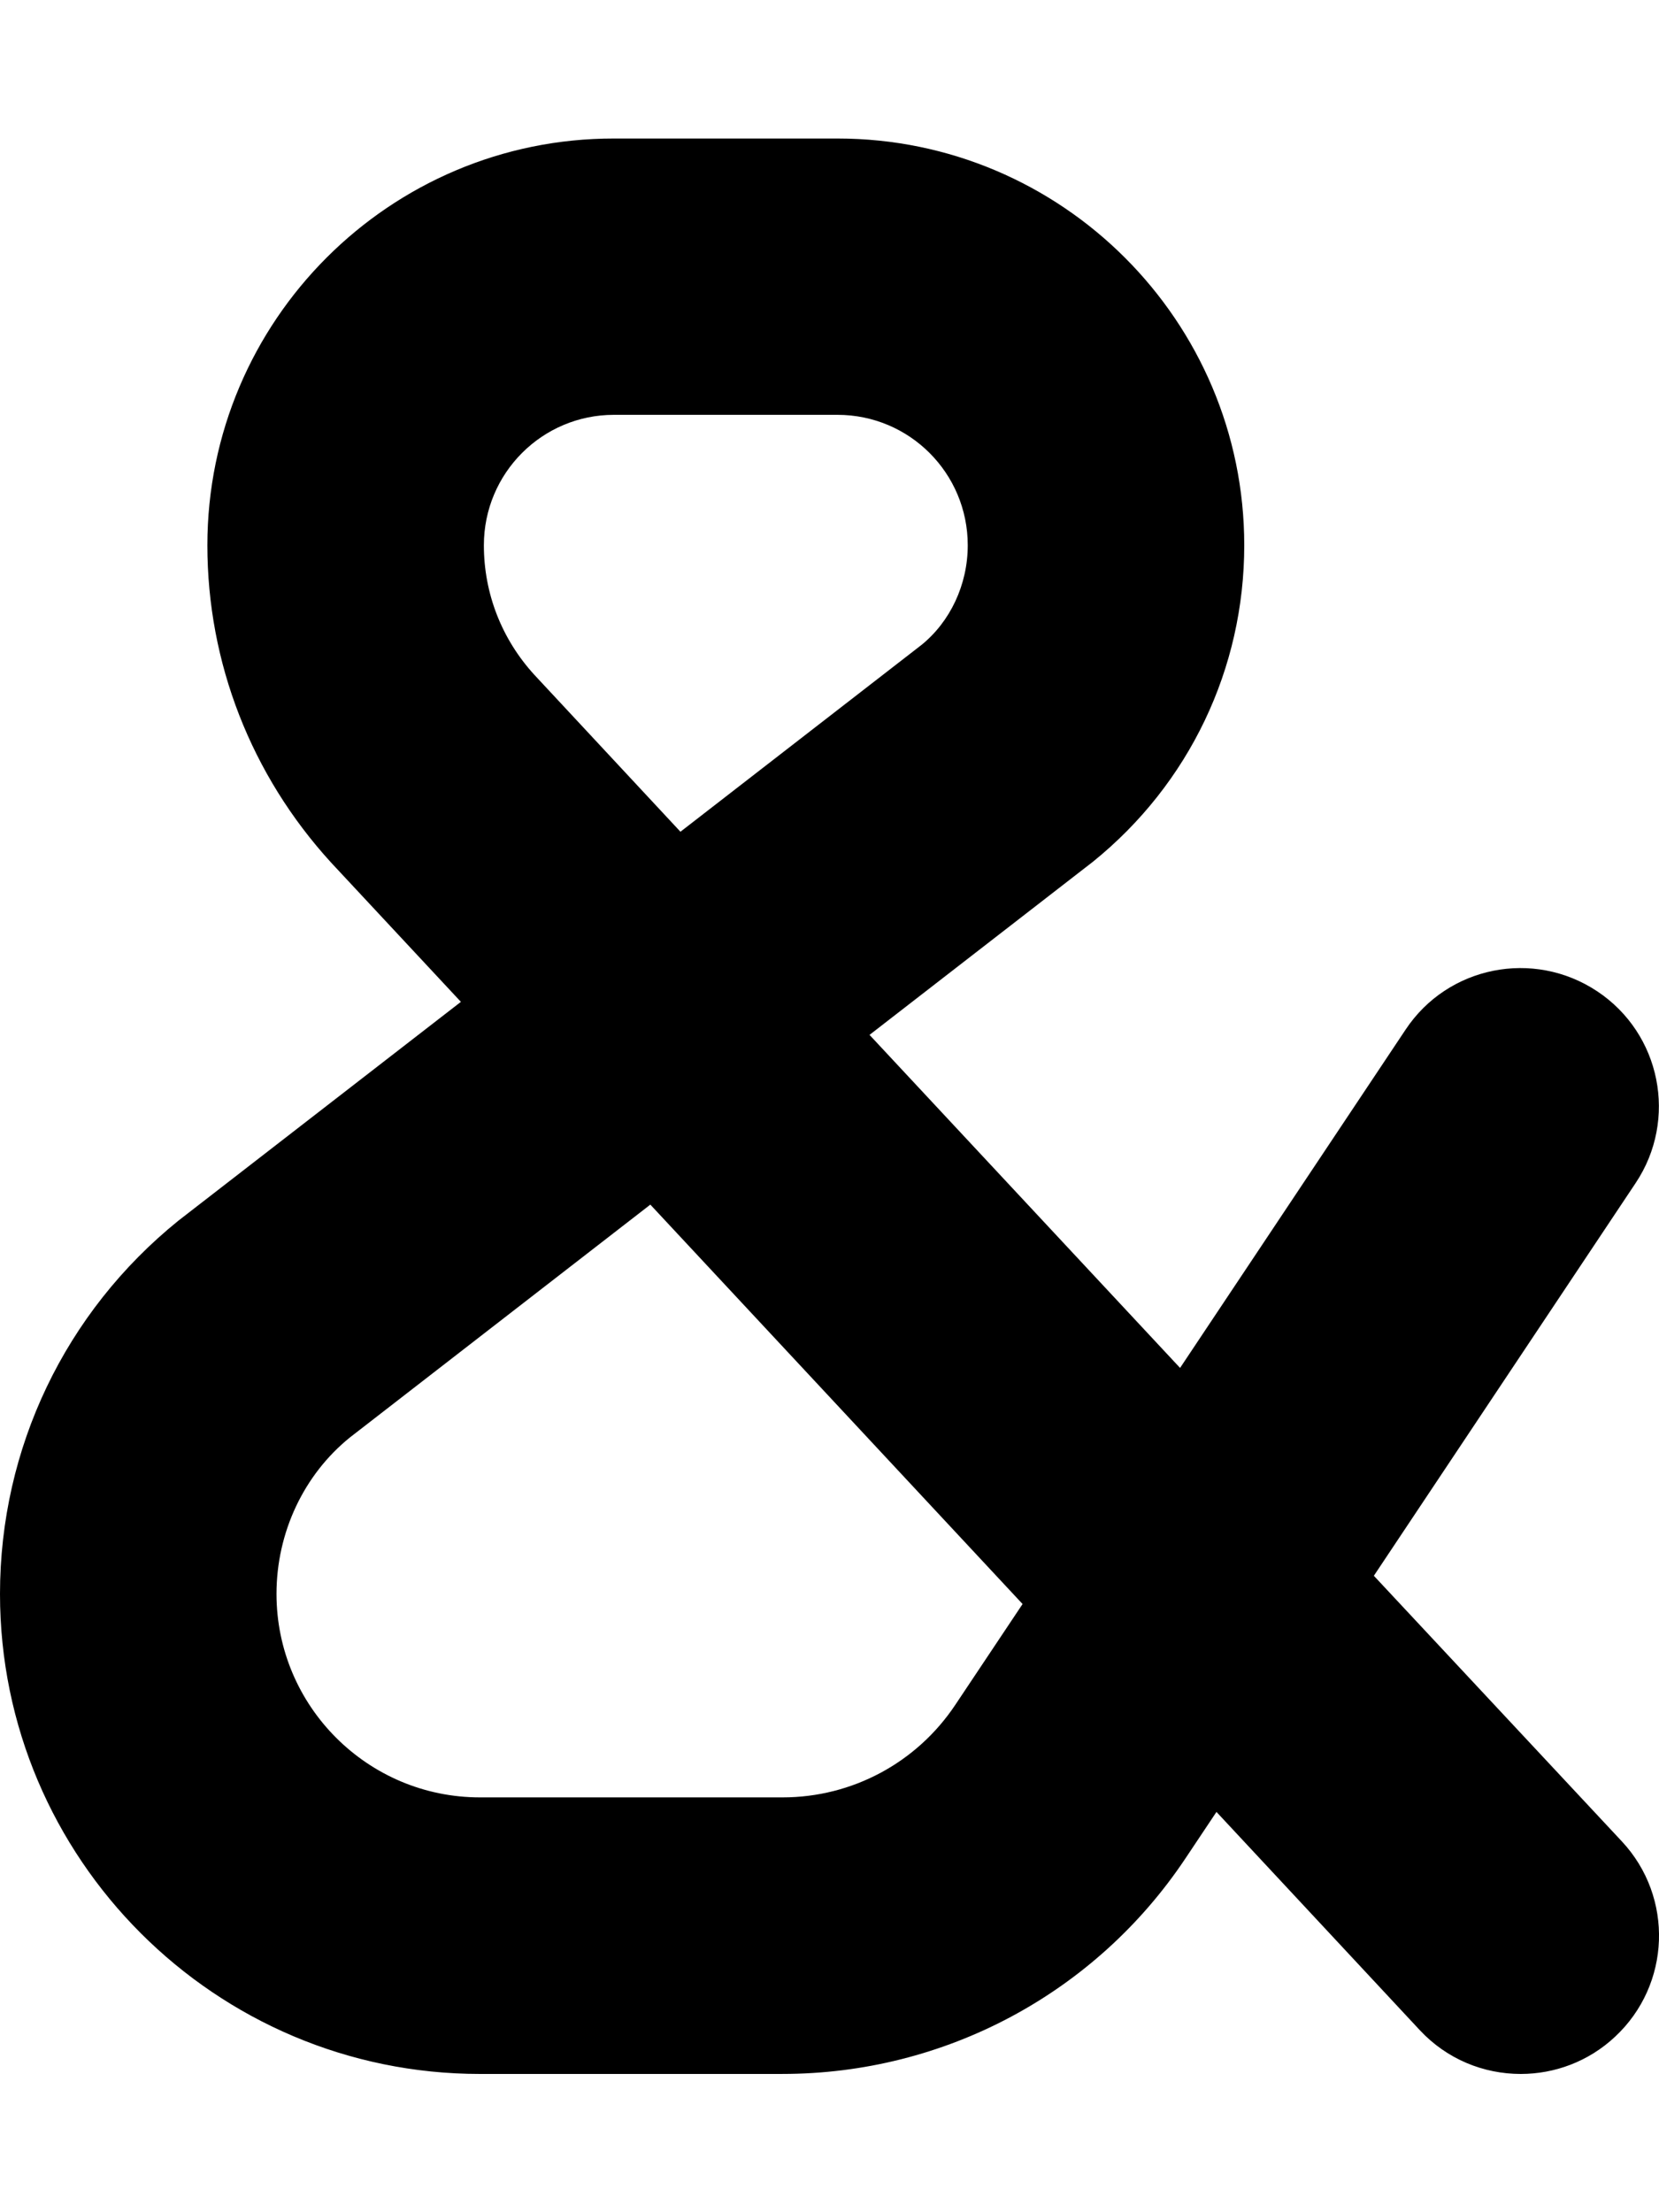
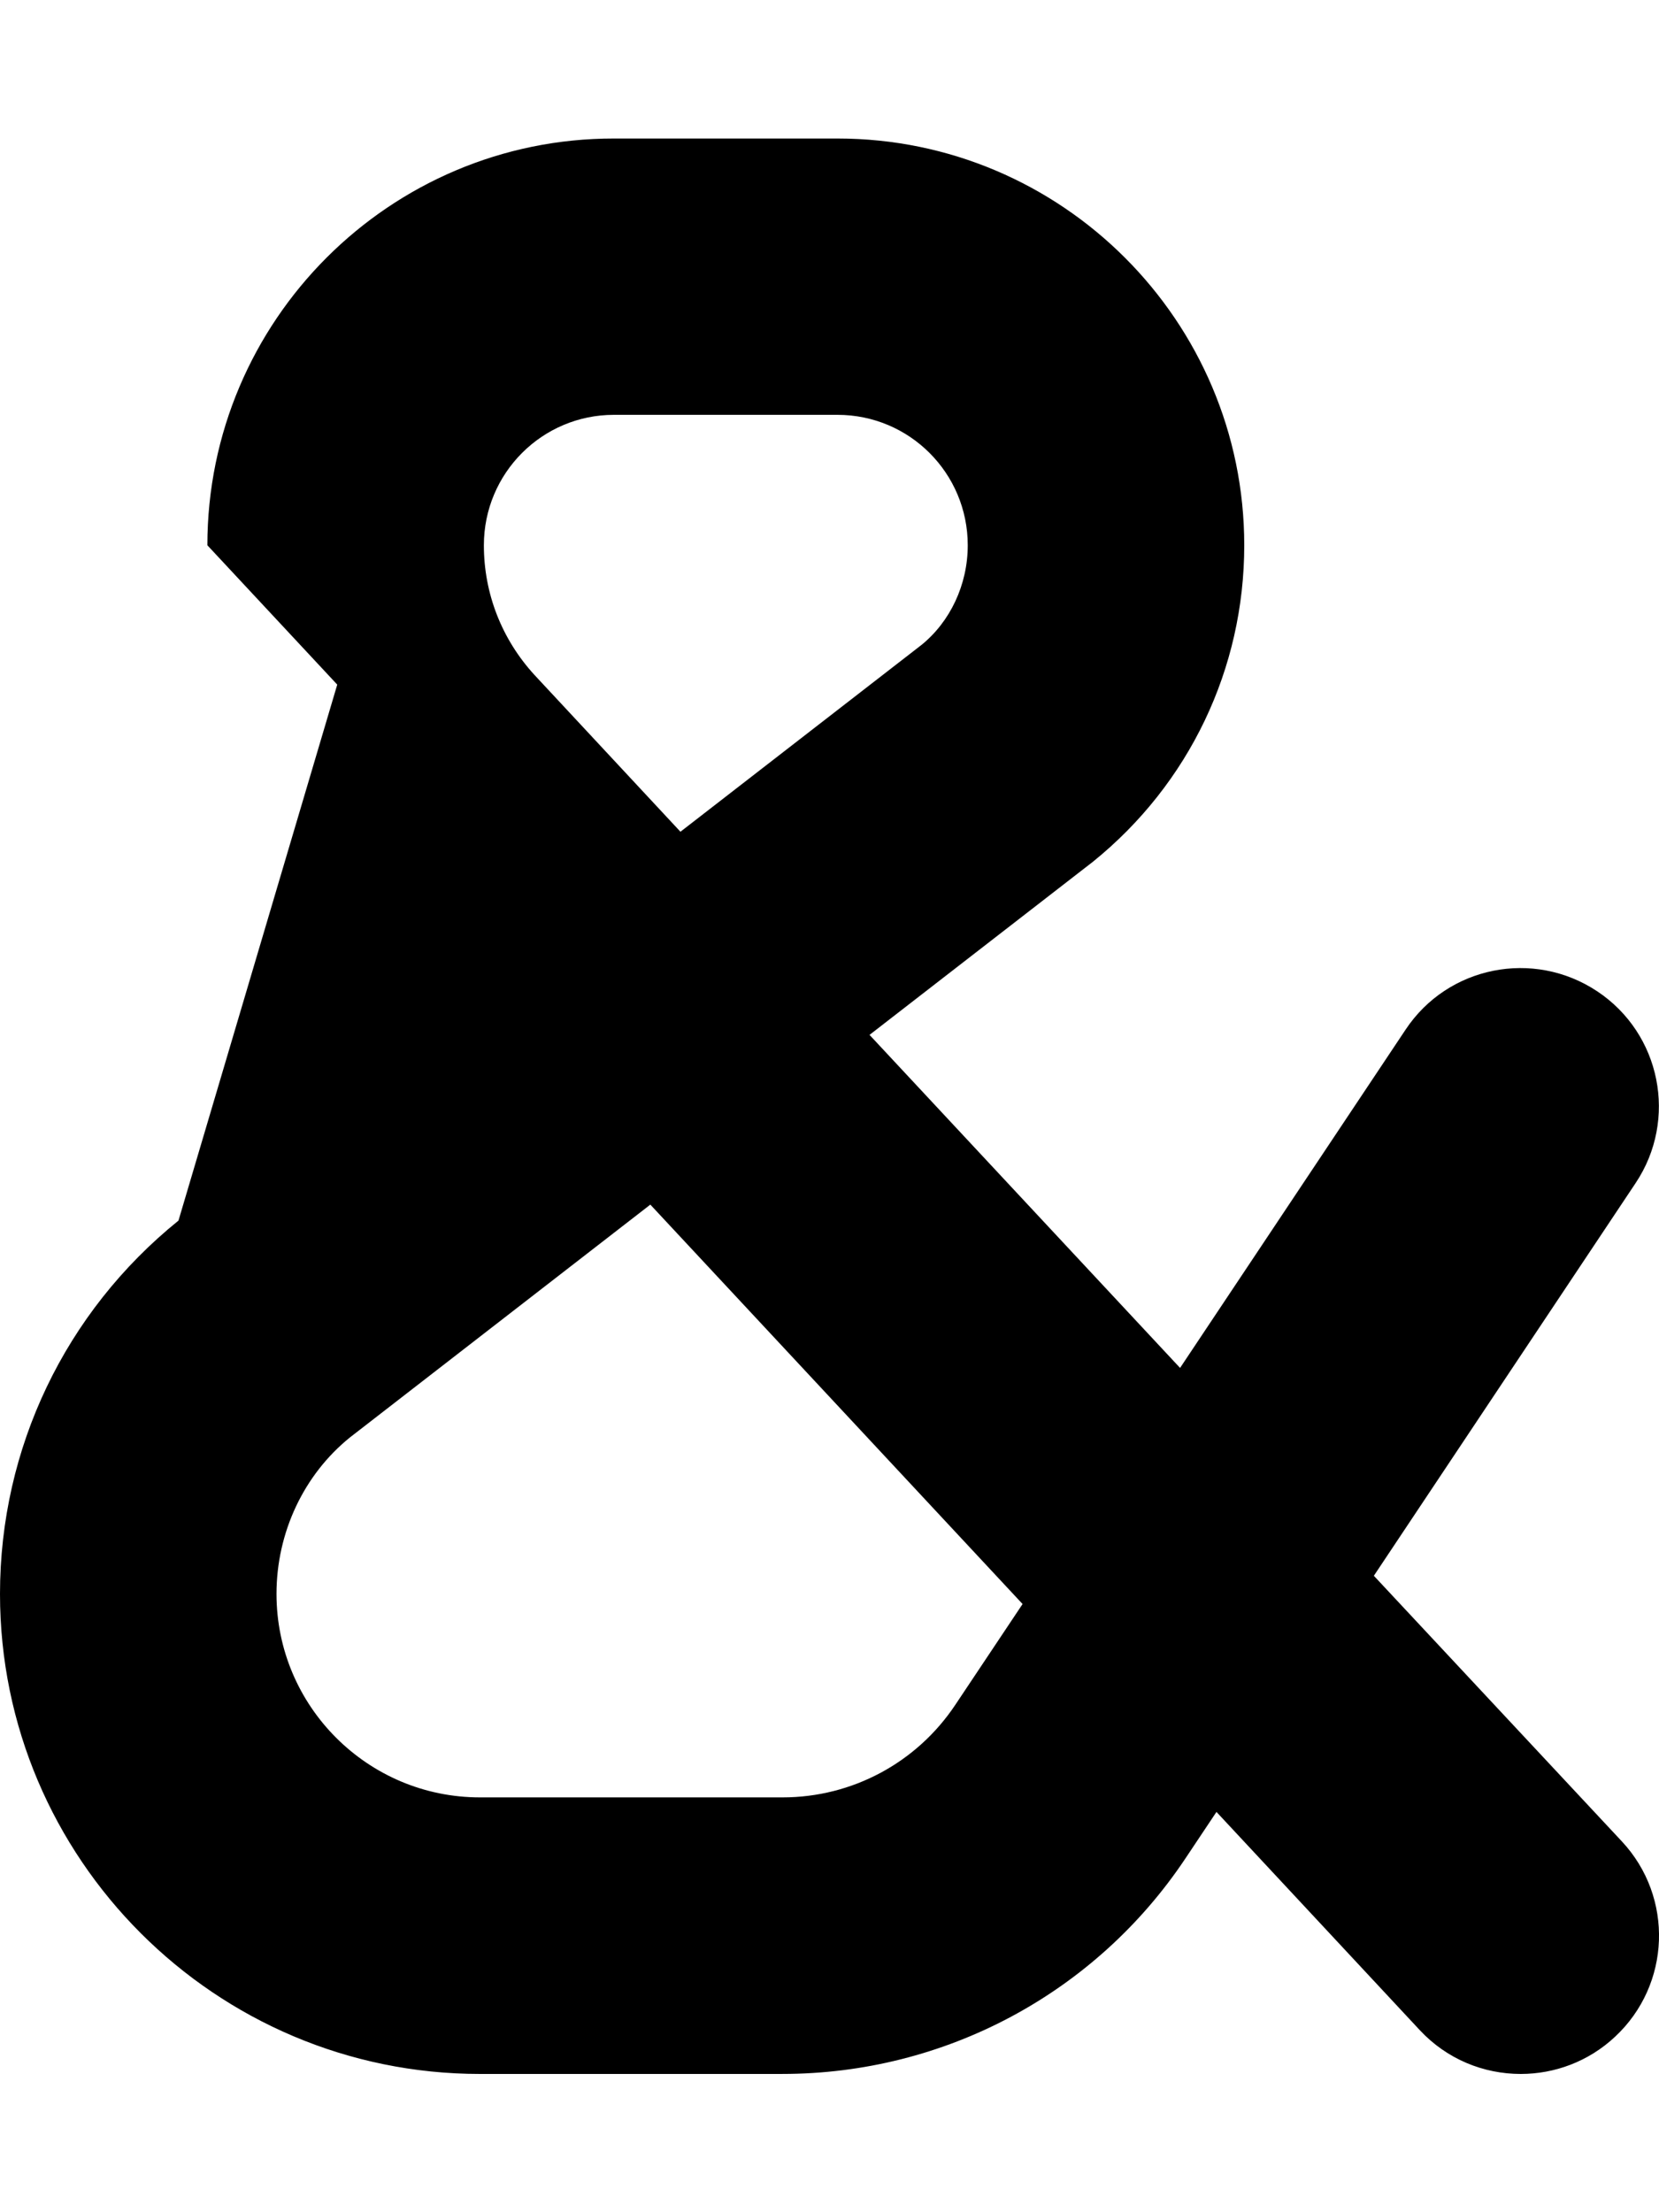
<svg xmlns="http://www.w3.org/2000/svg" viewBox="0 0 384 512">
-   <path d="M318 364.7l60.59-90.89c9.812-14.7 5.844-34.58-8.875-44.37c-14.78-9.828-34.63-5.828-44.38 8.875l-52.19 78.28l-71.88-77.08l51.72-40.08C275.3 181.4 288 154.7 288 126.2c0-51.91-42.22-94.14-94.13-94.14H142.1C90.22 32.01 48 74.25 48 126.2c0 27.14 10.09 53.13 28.62 73.42l30.06 32.25L41.31 282.5C15.06 303.7 0 335.2 0 368.9c0 61.25 49.84 111.1 111.1 111.1l70-.005c37.53 0 72.44-18.64 93.28-49.87l7.188-10.77l47.03 50.47C334.9 476.6 343.4 480 352 480c7.812 0 15.66-2.844 21.81-8.594c12.94-12.05 13.66-32.3 1.594-45.23L318 364.7zM142.1 96.01h51.75C210.5 96.01 224 109.5 224 126.2c0 9.156-4.094 17.7-10.69 23.05L157.5 192.5L123.7 156.2C116.1 147.9 112 137.3 112 126.2C112 109.5 125.5 96.01 142.1 96.01zM221.1 394.6c-8.938 13.39-23.88 21.39-39.94 21.39H111.1C85.13 416 64 394.9 64 368.9c0-14.28 6.375-27.64 17-36.22l69.53-53.88l86.16 92.44L221.1 394.6z" />
+   <path d="M318 364.7l60.59-90.89c9.812-14.7 5.844-34.58-8.875-44.37c-14.78-9.828-34.63-5.828-44.38 8.875l-52.19 78.28l-71.88-77.08l51.72-40.08C275.3 181.4 288 154.7 288 126.2c0-51.91-42.22-94.14-94.13-94.14H142.1C90.22 32.01 48 74.25 48 126.2l30.06 32.25L41.31 282.5C15.06 303.7 0 335.2 0 368.9c0 61.25 49.84 111.1 111.1 111.1l70-.005c37.53 0 72.44-18.64 93.28-49.87l7.188-10.77l47.03 50.47C334.9 476.6 343.4 480 352 480c7.812 0 15.66-2.844 21.81-8.594c12.94-12.05 13.66-32.3 1.594-45.23L318 364.7zM142.1 96.01h51.75C210.5 96.01 224 109.5 224 126.2c0 9.156-4.094 17.7-10.69 23.05L157.5 192.5L123.7 156.2C116.1 147.9 112 137.3 112 126.2C112 109.5 125.5 96.01 142.1 96.01zM221.1 394.6c-8.938 13.39-23.88 21.39-39.94 21.39H111.1C85.13 416 64 394.9 64 368.9c0-14.28 6.375-27.64 17-36.22l69.53-53.88l86.16 92.44L221.1 394.6z" />
</svg>